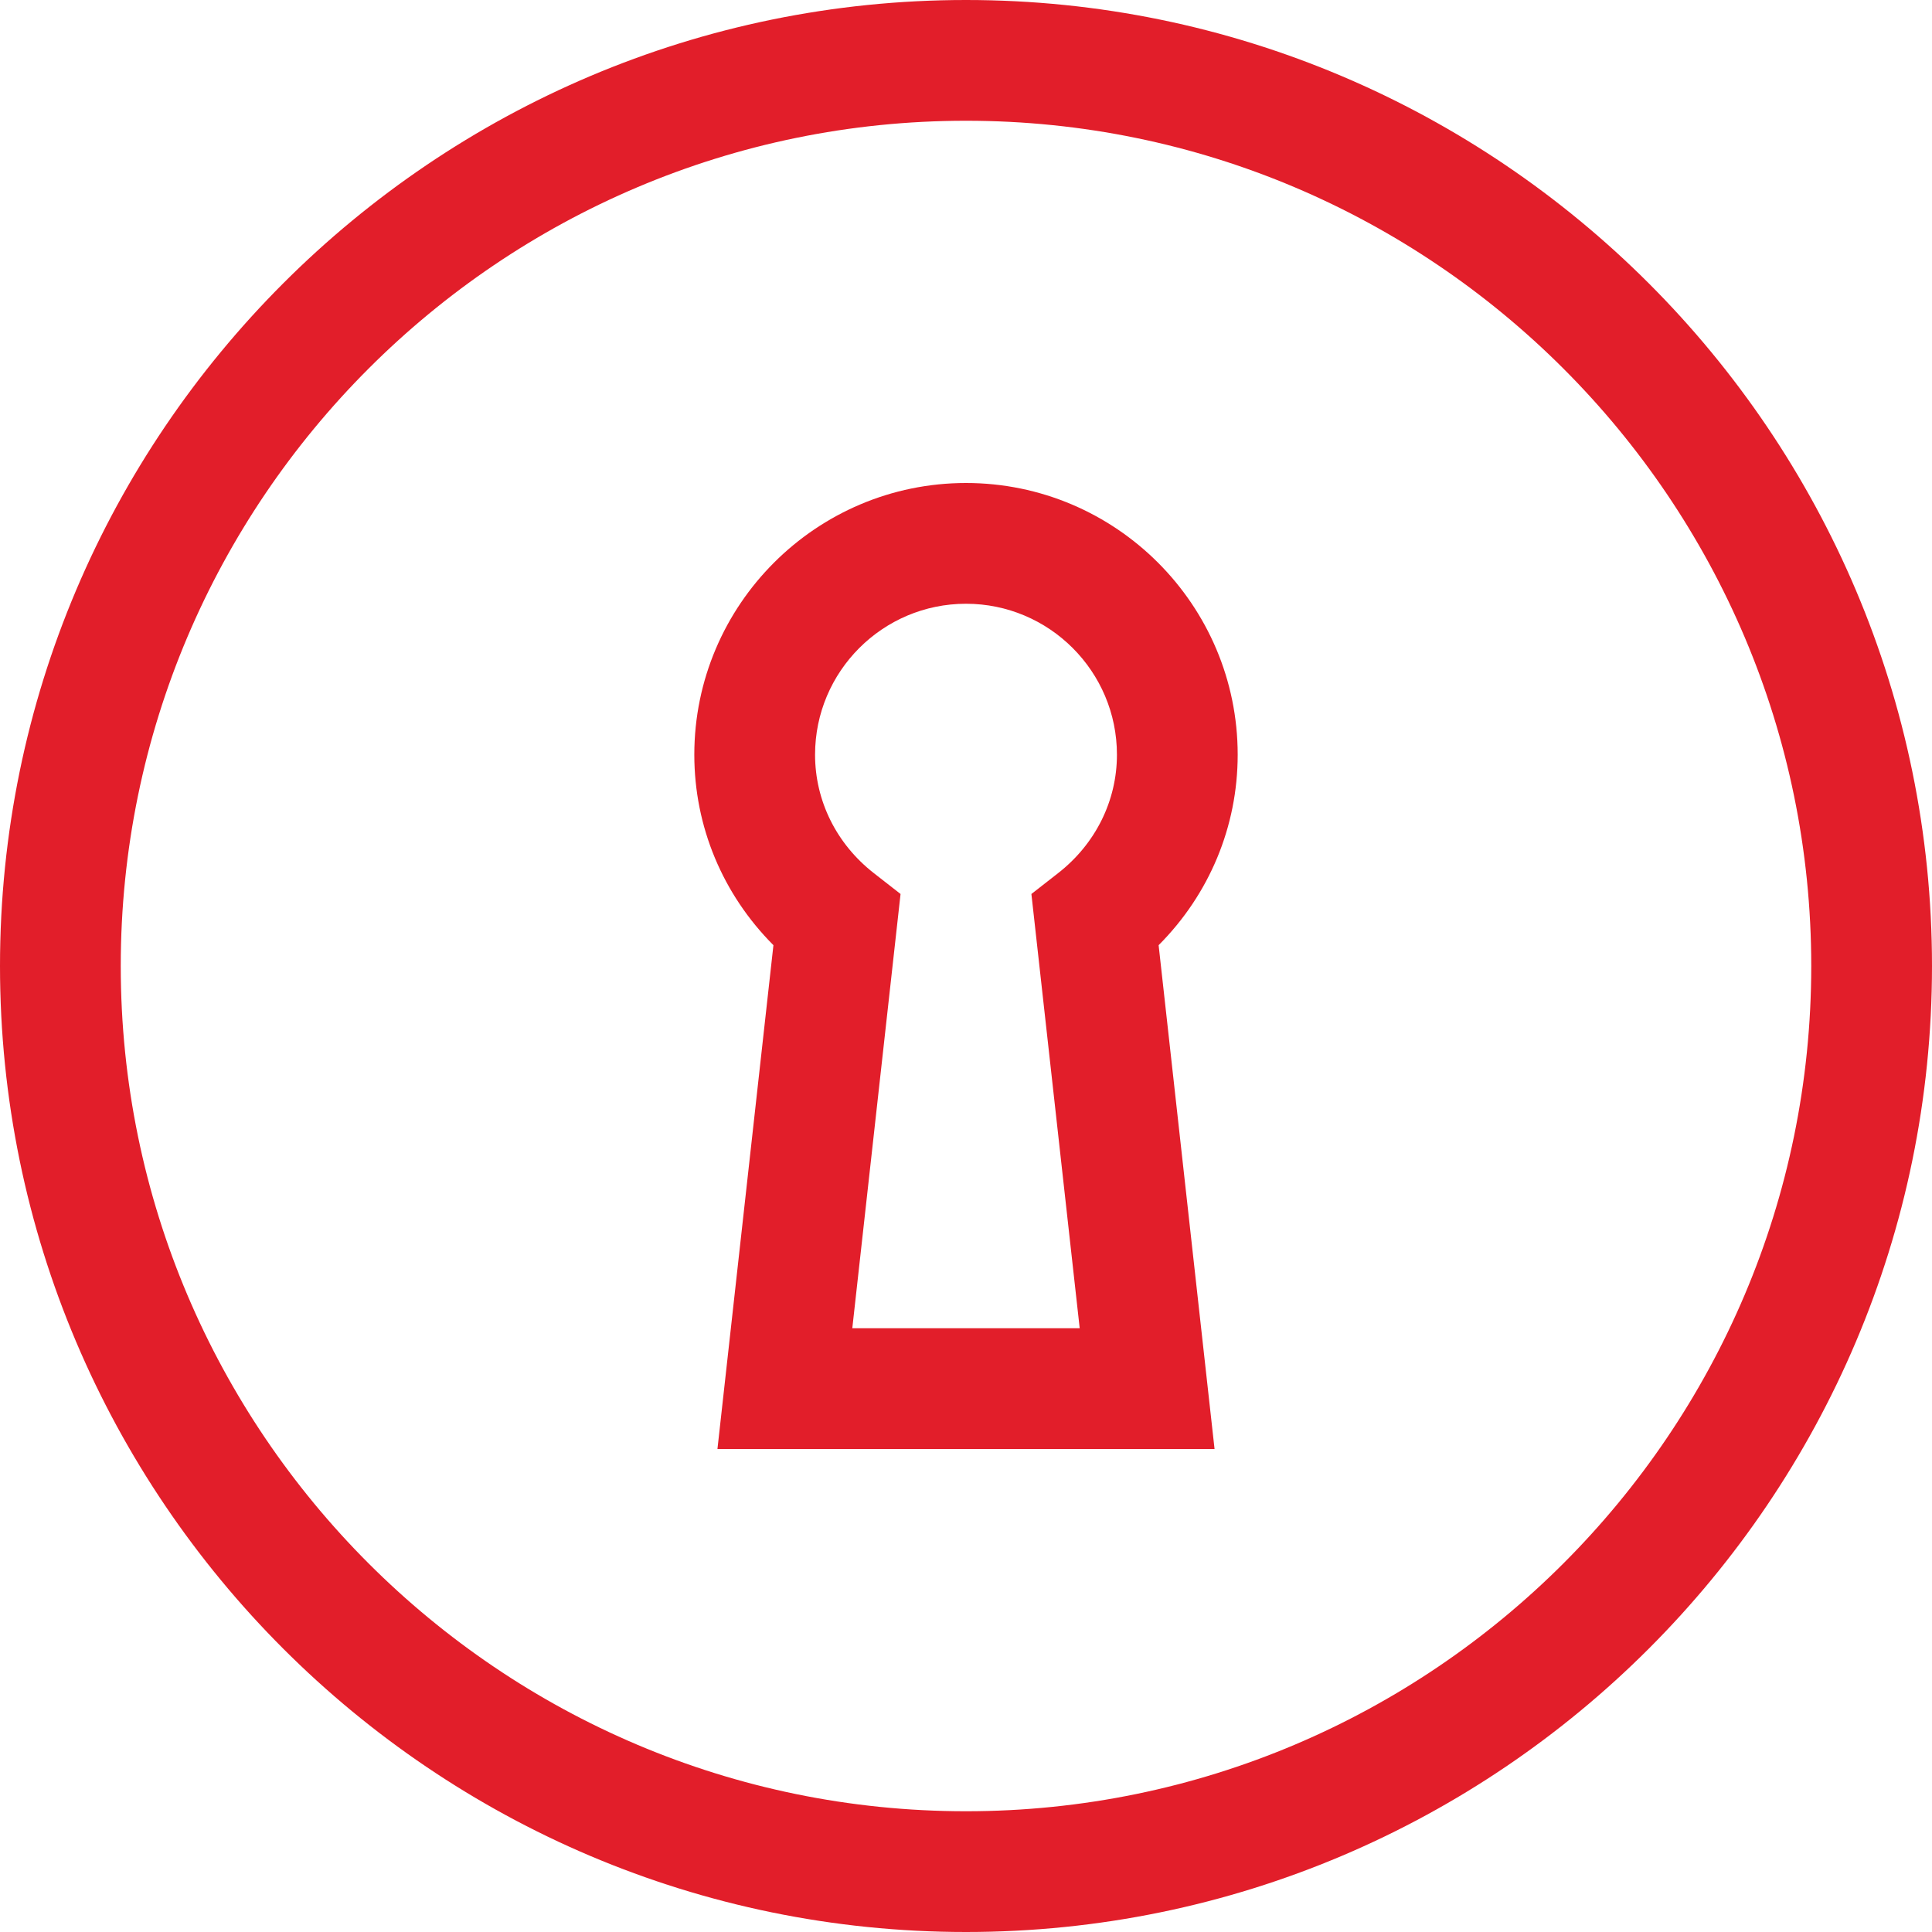
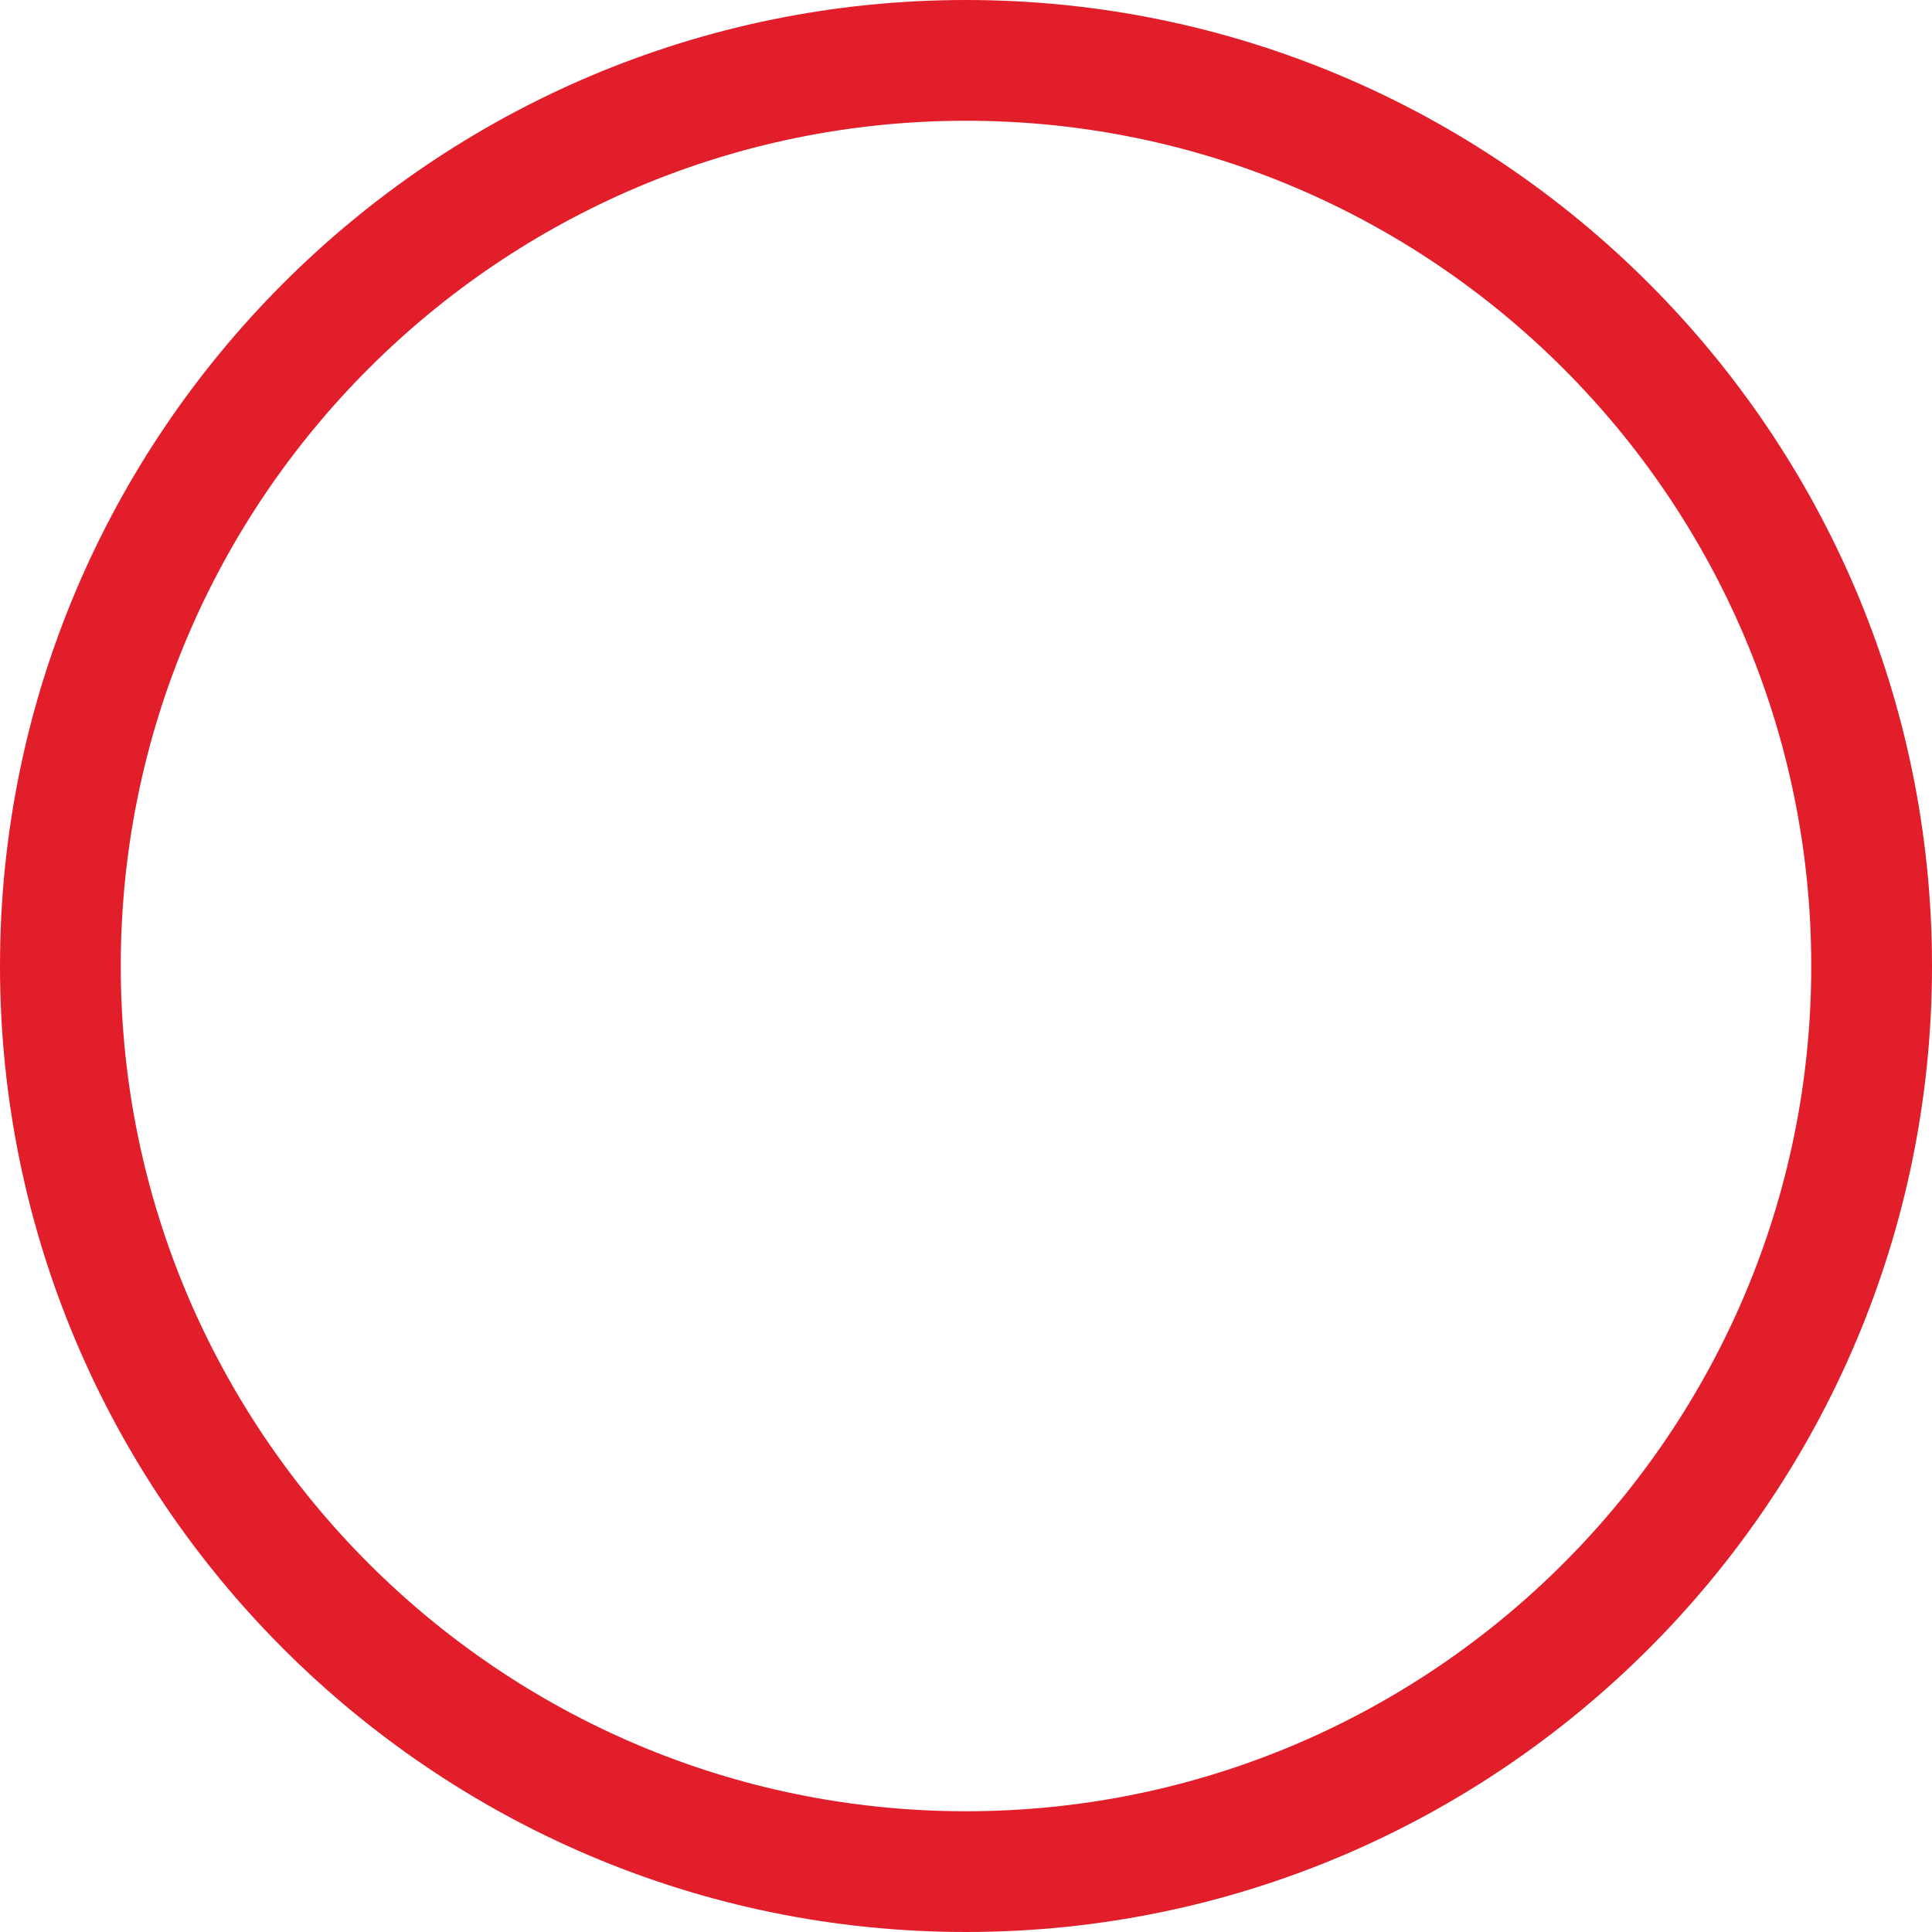
<svg xmlns="http://www.w3.org/2000/svg" width="40px" height="40px" viewBox="0 0 40 40" version="1.1">
  <title>Security</title>
  <g id="Security" stroke="none" stroke-width="1" fill="none" fill-rule="evenodd">
    <g fill="#E21E2A">
      <path d="M20,2.5 C10.35,2.5 2.5,10.35 2.5,20 C2.5,29.65 10.35,37.5 20,37.5 C29.65,37.5 37.5,29.65 37.5,20 C37.5,10.35 29.65,2.5 20,2.5 M20,40 C8.973,40 0,31.027 0,20 C0,8.973 8.973,0 20,0 C31.027,0 40,8.973 40,20 C40,31.027 31.027,40 20,40" id="Fill-1" />
-       <path d="M17.646,27.5 L22.354,27.5 L21.354,18.509 L21.905,18.079 C22.68,17.475 23.125,16.581 23.125,15.625 C23.125,13.901 21.723,12.5 20,12.5 C18.276,12.5 16.875,13.901 16.875,15.625 C16.875,16.581 17.319,17.475 18.094,18.079 L18.645,18.509 L17.646,27.5 Z M25.146,30 L14.854,30 L16.013,19.569 C14.964,18.517 14.375,17.115 14.375,15.625 C14.375,12.524 16.898,10 20,10 C23.102,10 25.625,12.524 25.625,15.625 C25.625,17.115 25.037,18.517 23.988,19.569 L25.146,30 Z" id="Fill-3" />
    </g>
  </g>
</svg>